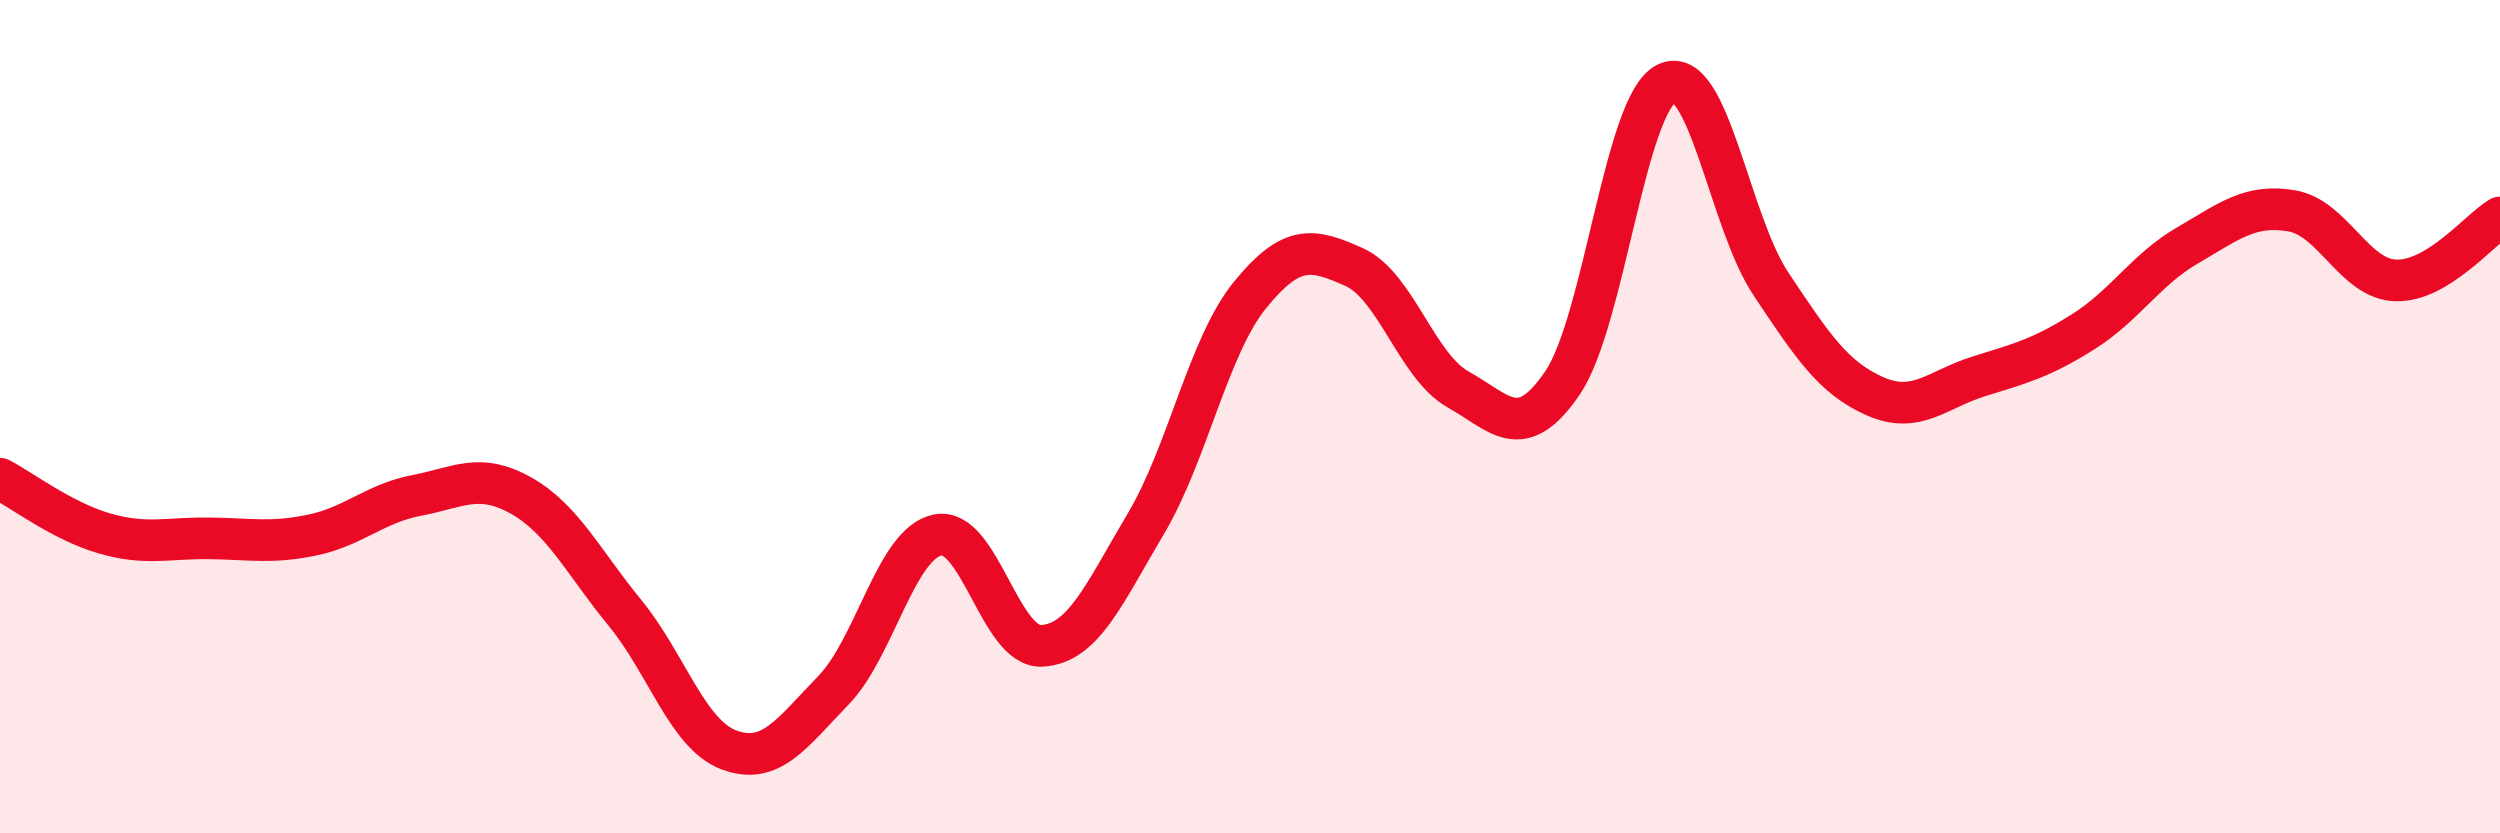
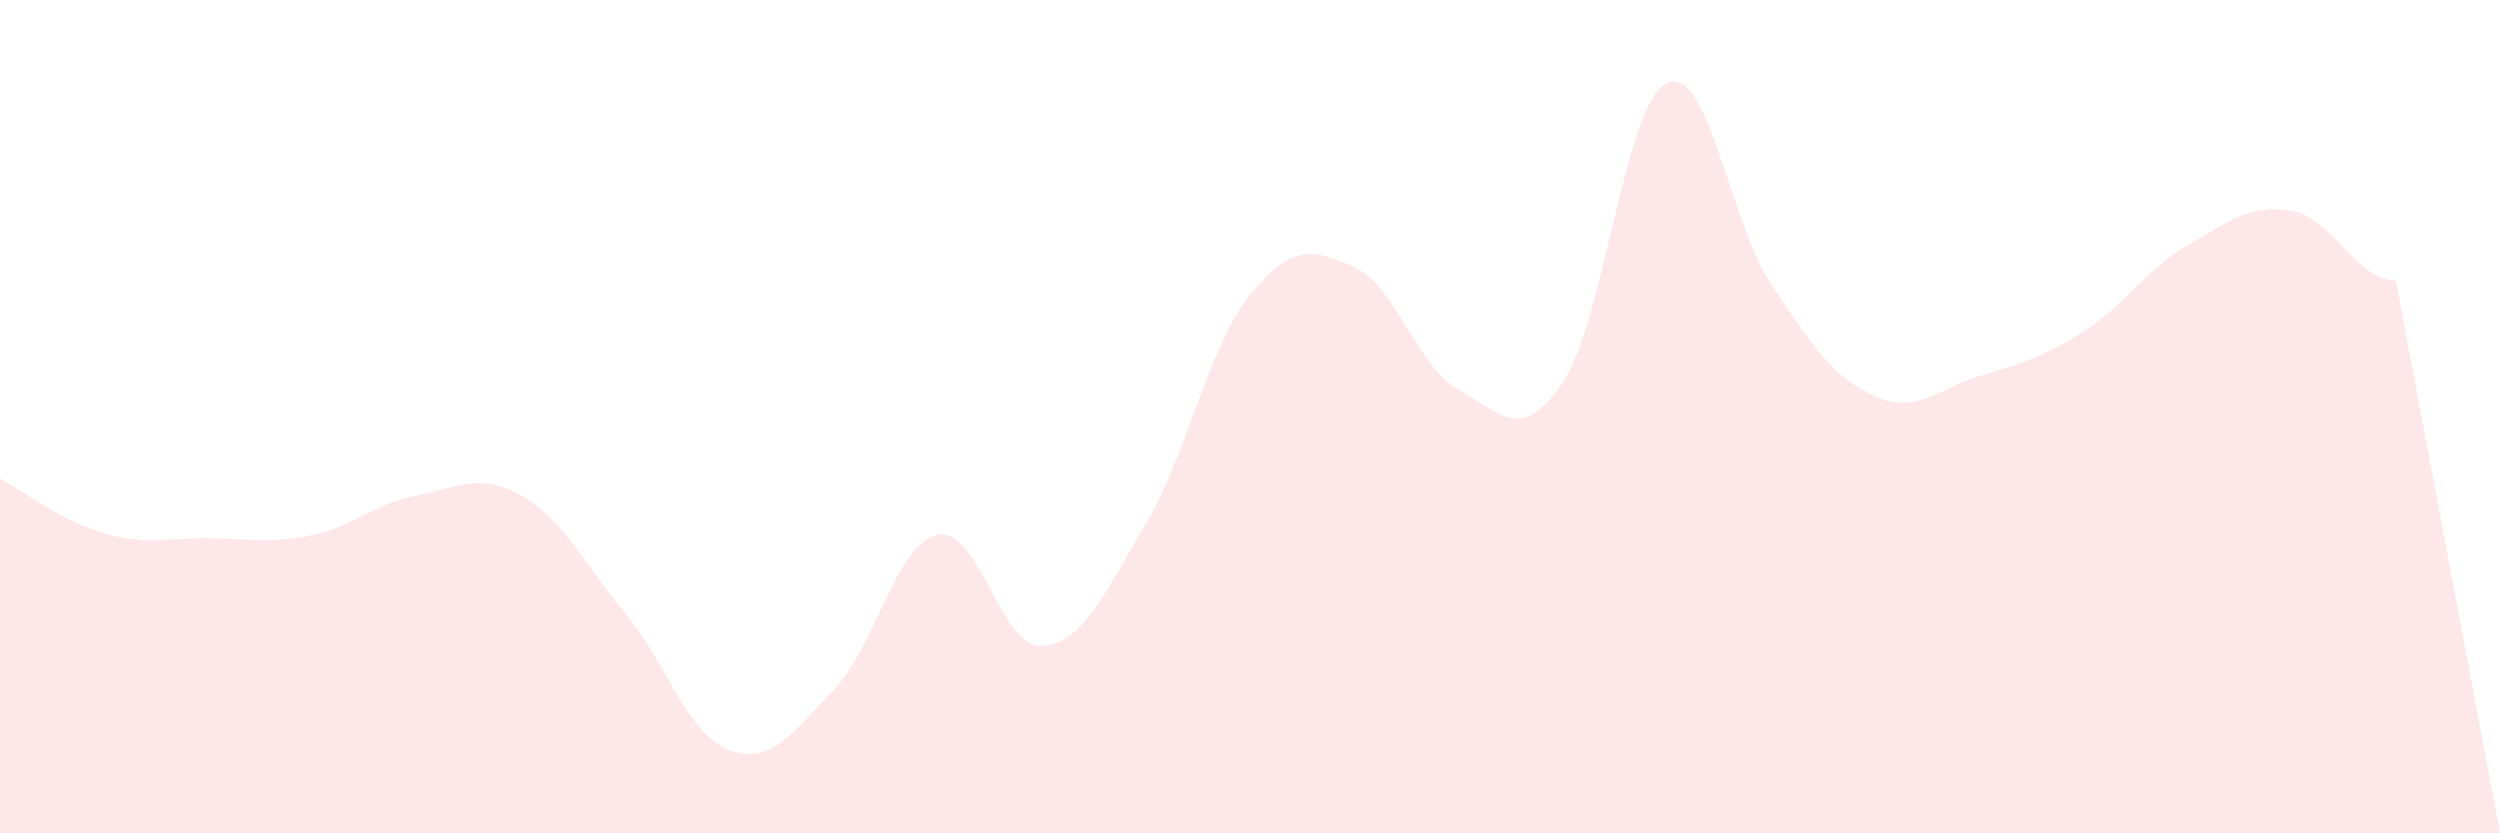
<svg xmlns="http://www.w3.org/2000/svg" width="60" height="20" viewBox="0 0 60 20">
-   <path d="M 0,11.49 C 0.5,11.75 1.5,12.51 2.5,12.8 C 3.5,13.09 4,12.91 5,12.92 C 6,12.93 6.5,13.05 7.5,12.84 C 8.5,12.63 9,12.08 10,11.89 C 11,11.7 11.5,11.33 12.5,11.89 C 13.5,12.45 14,13.49 15,14.71 C 16,15.93 16.5,17.63 17.5,18 C 18.5,18.37 19,17.6 20,16.57 C 21,15.54 21.5,13.05 22.5,12.84 C 23.5,12.63 24,15.55 25,15.5 C 26,15.45 26.5,14.25 27.5,12.57 C 28.5,10.89 29,8.31 30,7.08 C 31,5.85 31.5,5.96 32.5,6.41 C 33.5,6.86 34,8.79 35,9.35 C 36,9.91 36.5,10.66 37.5,9.19 C 38.5,7.72 39,2.48 40,2 C 41,1.52 41.5,5.31 42.5,6.81 C 43.5,8.31 44,9.07 45,9.51 C 46,9.95 46.5,9.34 47.5,9.03 C 48.5,8.72 49,8.59 50,7.96 C 51,7.33 51.5,6.47 52.5,5.89 C 53.5,5.31 54,4.89 55,5.06 C 56,5.23 56.5,6.7 57.5,6.73 C 58.5,6.76 59.5,5.52 60,5.22L60 20L0 20Z" fill="#EB0A25" opacity="0.1" stroke-linecap="round" stroke-linejoin="round" />
-   <path d="M 0,11.49 C 0.5,11.75 1.5,12.51 2.5,12.8 C 3.5,13.09 4,12.91 5,12.92 C 6,12.93 6.5,13.05 7.5,12.84 C 8.5,12.63 9,12.08 10,11.89 C 11,11.7 11.5,11.33 12.5,11.89 C 13.5,12.45 14,13.49 15,14.71 C 16,15.93 16.5,17.63 17.5,18 C 18.5,18.37 19,17.6 20,16.57 C 21,15.54 21.5,13.05 22.5,12.84 C 23.5,12.63 24,15.55 25,15.5 C 26,15.45 26.5,14.25 27.5,12.57 C 28.5,10.89 29,8.31 30,7.08 C 31,5.85 31.5,5.96 32.5,6.41 C 33.5,6.86 34,8.79 35,9.35 C 36,9.91 36.5,10.66 37.5,9.19 C 38.5,7.72 39,2.48 40,2 C 41,1.52 41.5,5.31 42.5,6.81 C 43.5,8.31 44,9.07 45,9.51 C 46,9.95 46.5,9.34 47.5,9.03 C 48.5,8.72 49,8.59 50,7.96 C 51,7.33 51.5,6.47 52.5,5.89 C 53.5,5.31 54,4.89 55,5.06 C 56,5.23 56.5,6.7 57.5,6.73 C 58.5,6.76 59.5,5.52 60,5.22" stroke="#EB0A25" stroke-width="1" fill="none" stroke-linecap="round" stroke-linejoin="round" />
+   <path d="M 0,11.49 C 0.5,11.75 1.5,12.51 2.5,12.8 C 3.5,13.09 4,12.91 5,12.92 C 6,12.93 6.5,13.05 7.5,12.84 C 8.5,12.63 9,12.08 10,11.89 C 11,11.7 11.5,11.33 12.5,11.89 C 13.5,12.45 14,13.49 15,14.71 C 16,15.93 16.5,17.63 17.5,18 C 18.5,18.37 19,17.6 20,16.57 C 21,15.54 21.5,13.05 22.5,12.84 C 23.5,12.63 24,15.55 25,15.5 C 26,15.45 26.5,14.25 27.5,12.57 C 28.5,10.89 29,8.31 30,7.08 C 31,5.85 31.5,5.96 32.5,6.41 C 33.5,6.86 34,8.79 35,9.35 C 36,9.91 36.5,10.66 37.5,9.19 C 38.5,7.72 39,2.48 40,2 C 41,1.52 41.5,5.31 42.5,6.81 C 43.5,8.31 44,9.07 45,9.51 C 46,9.95 46.5,9.34 47.5,9.03 C 48.5,8.72 49,8.59 50,7.96 C 51,7.33 51.5,6.47 52.5,5.89 C 53.5,5.31 54,4.89 55,5.06 C 56,5.23 56.5,6.7 57.5,6.73 L60 20L0 20Z" fill="#EB0A25" opacity="0.1" stroke-linecap="round" stroke-linejoin="round" />
</svg>